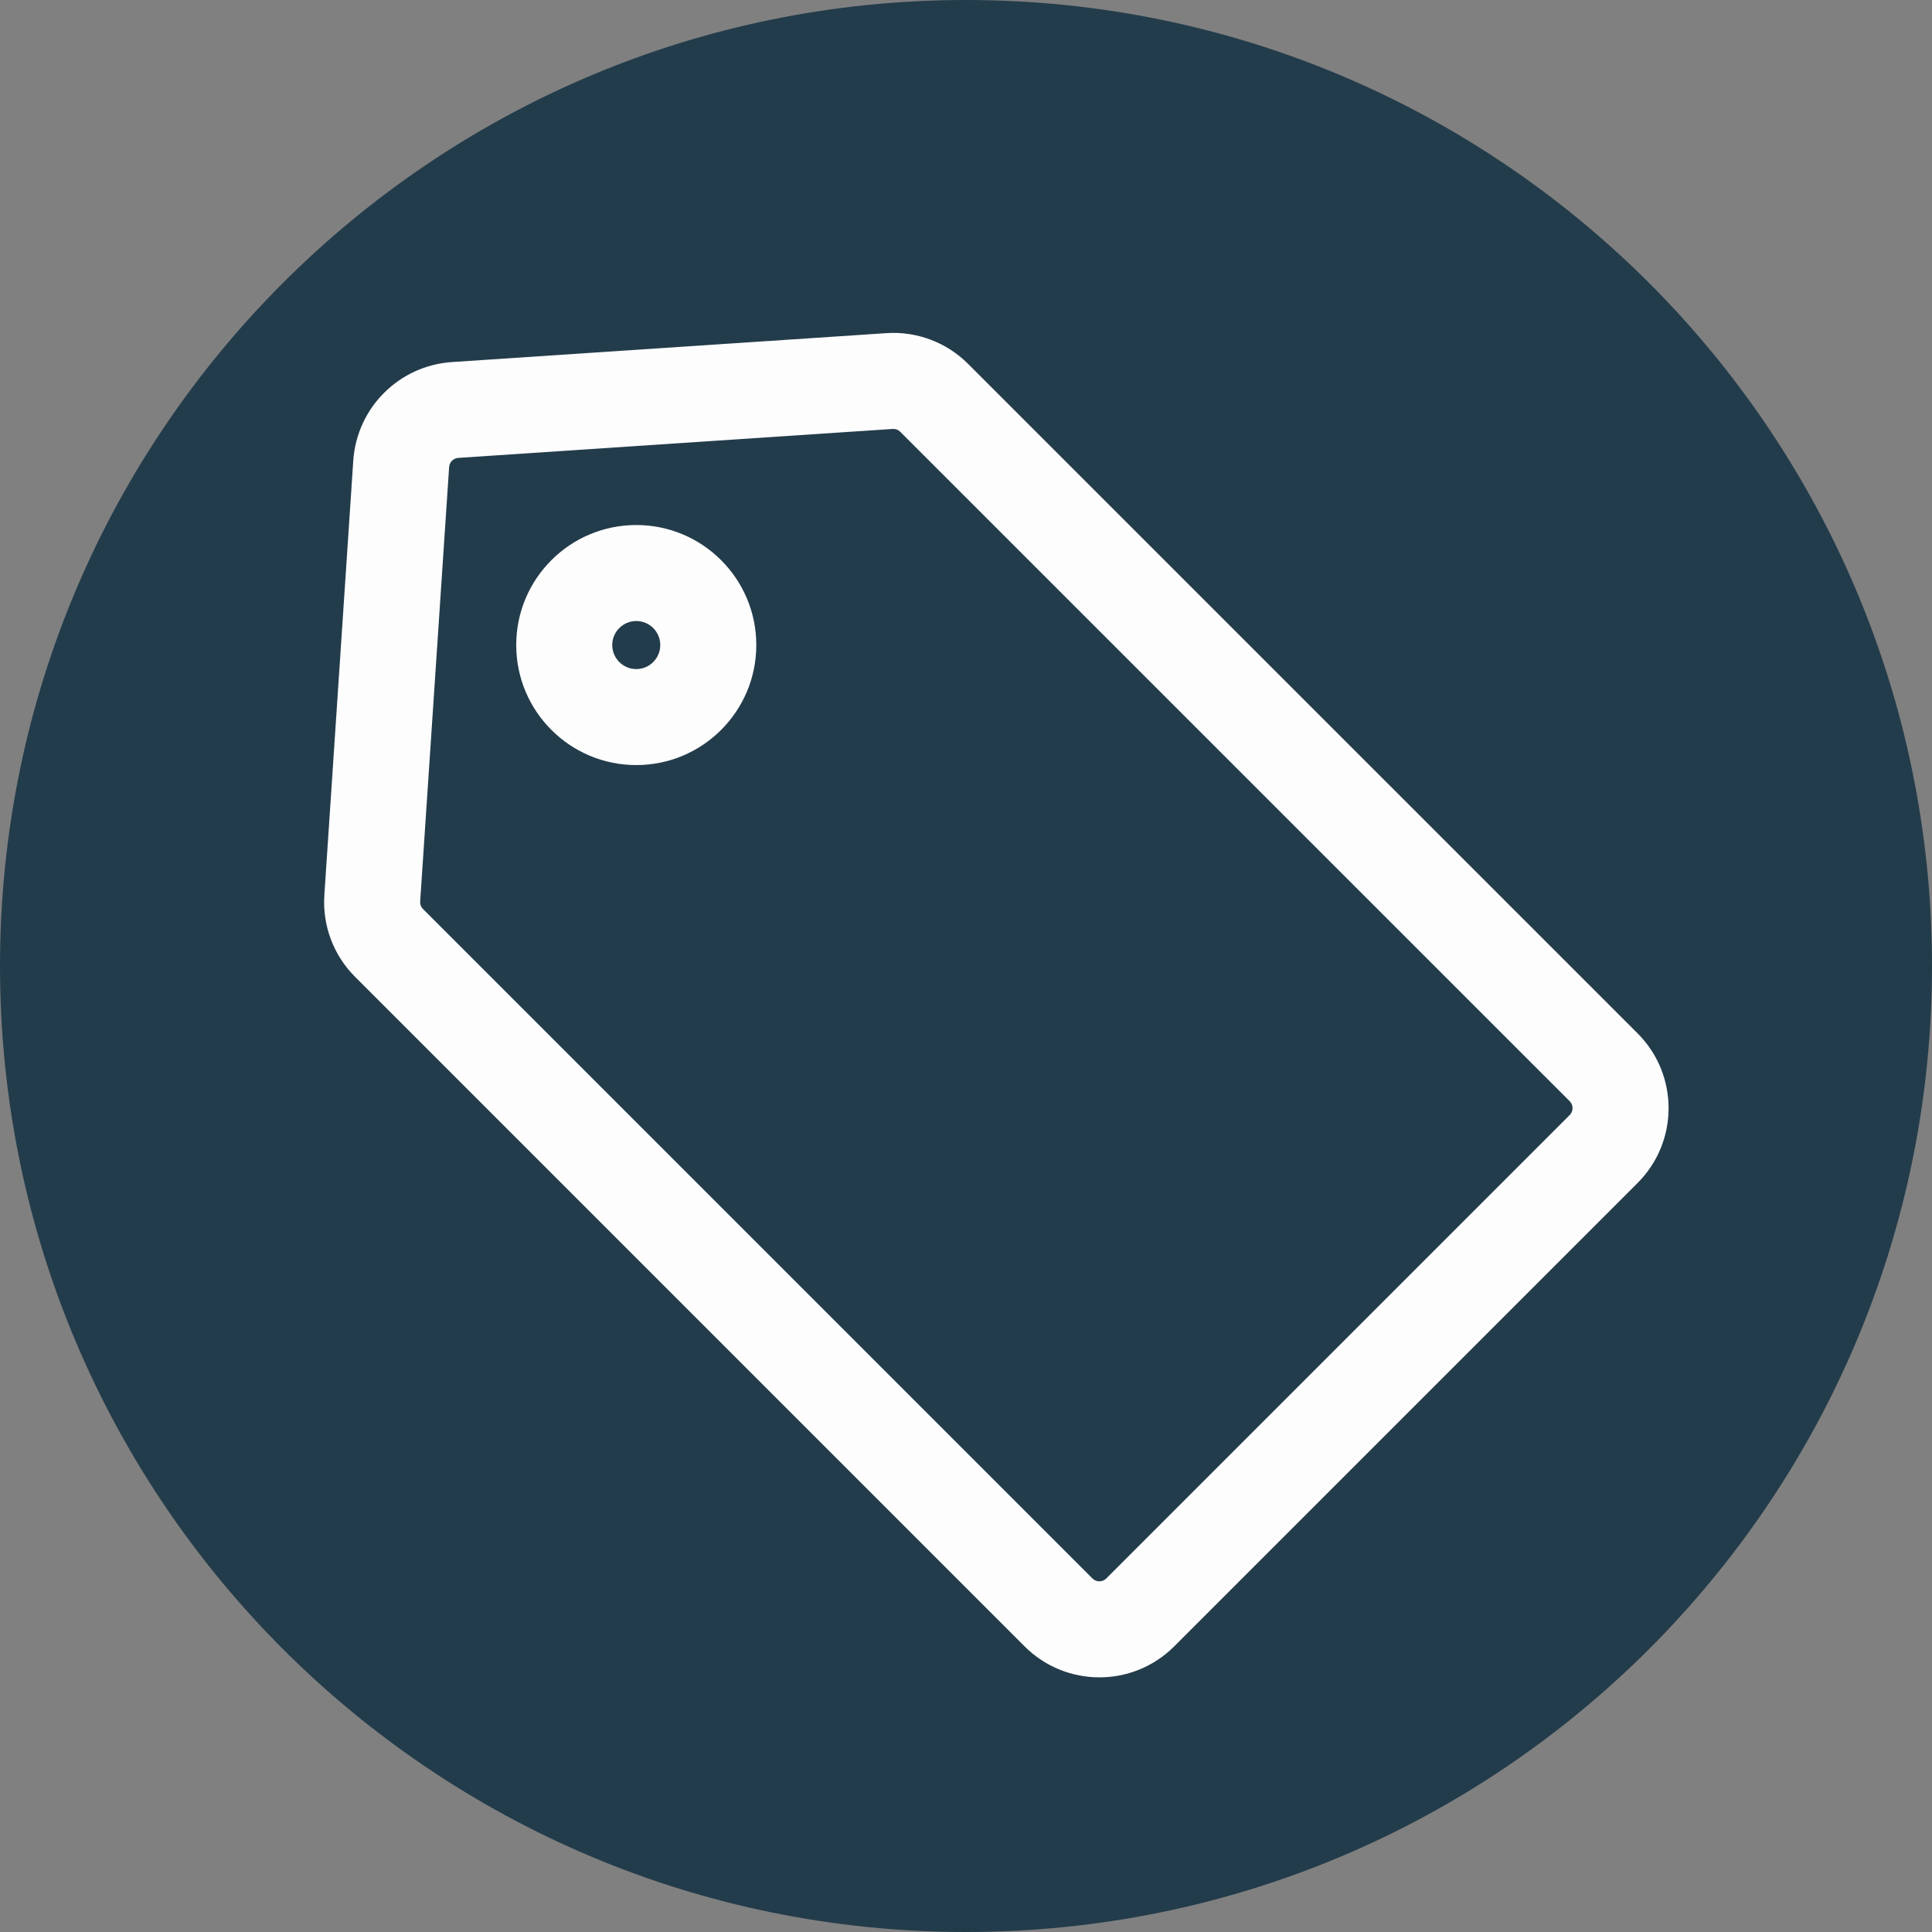
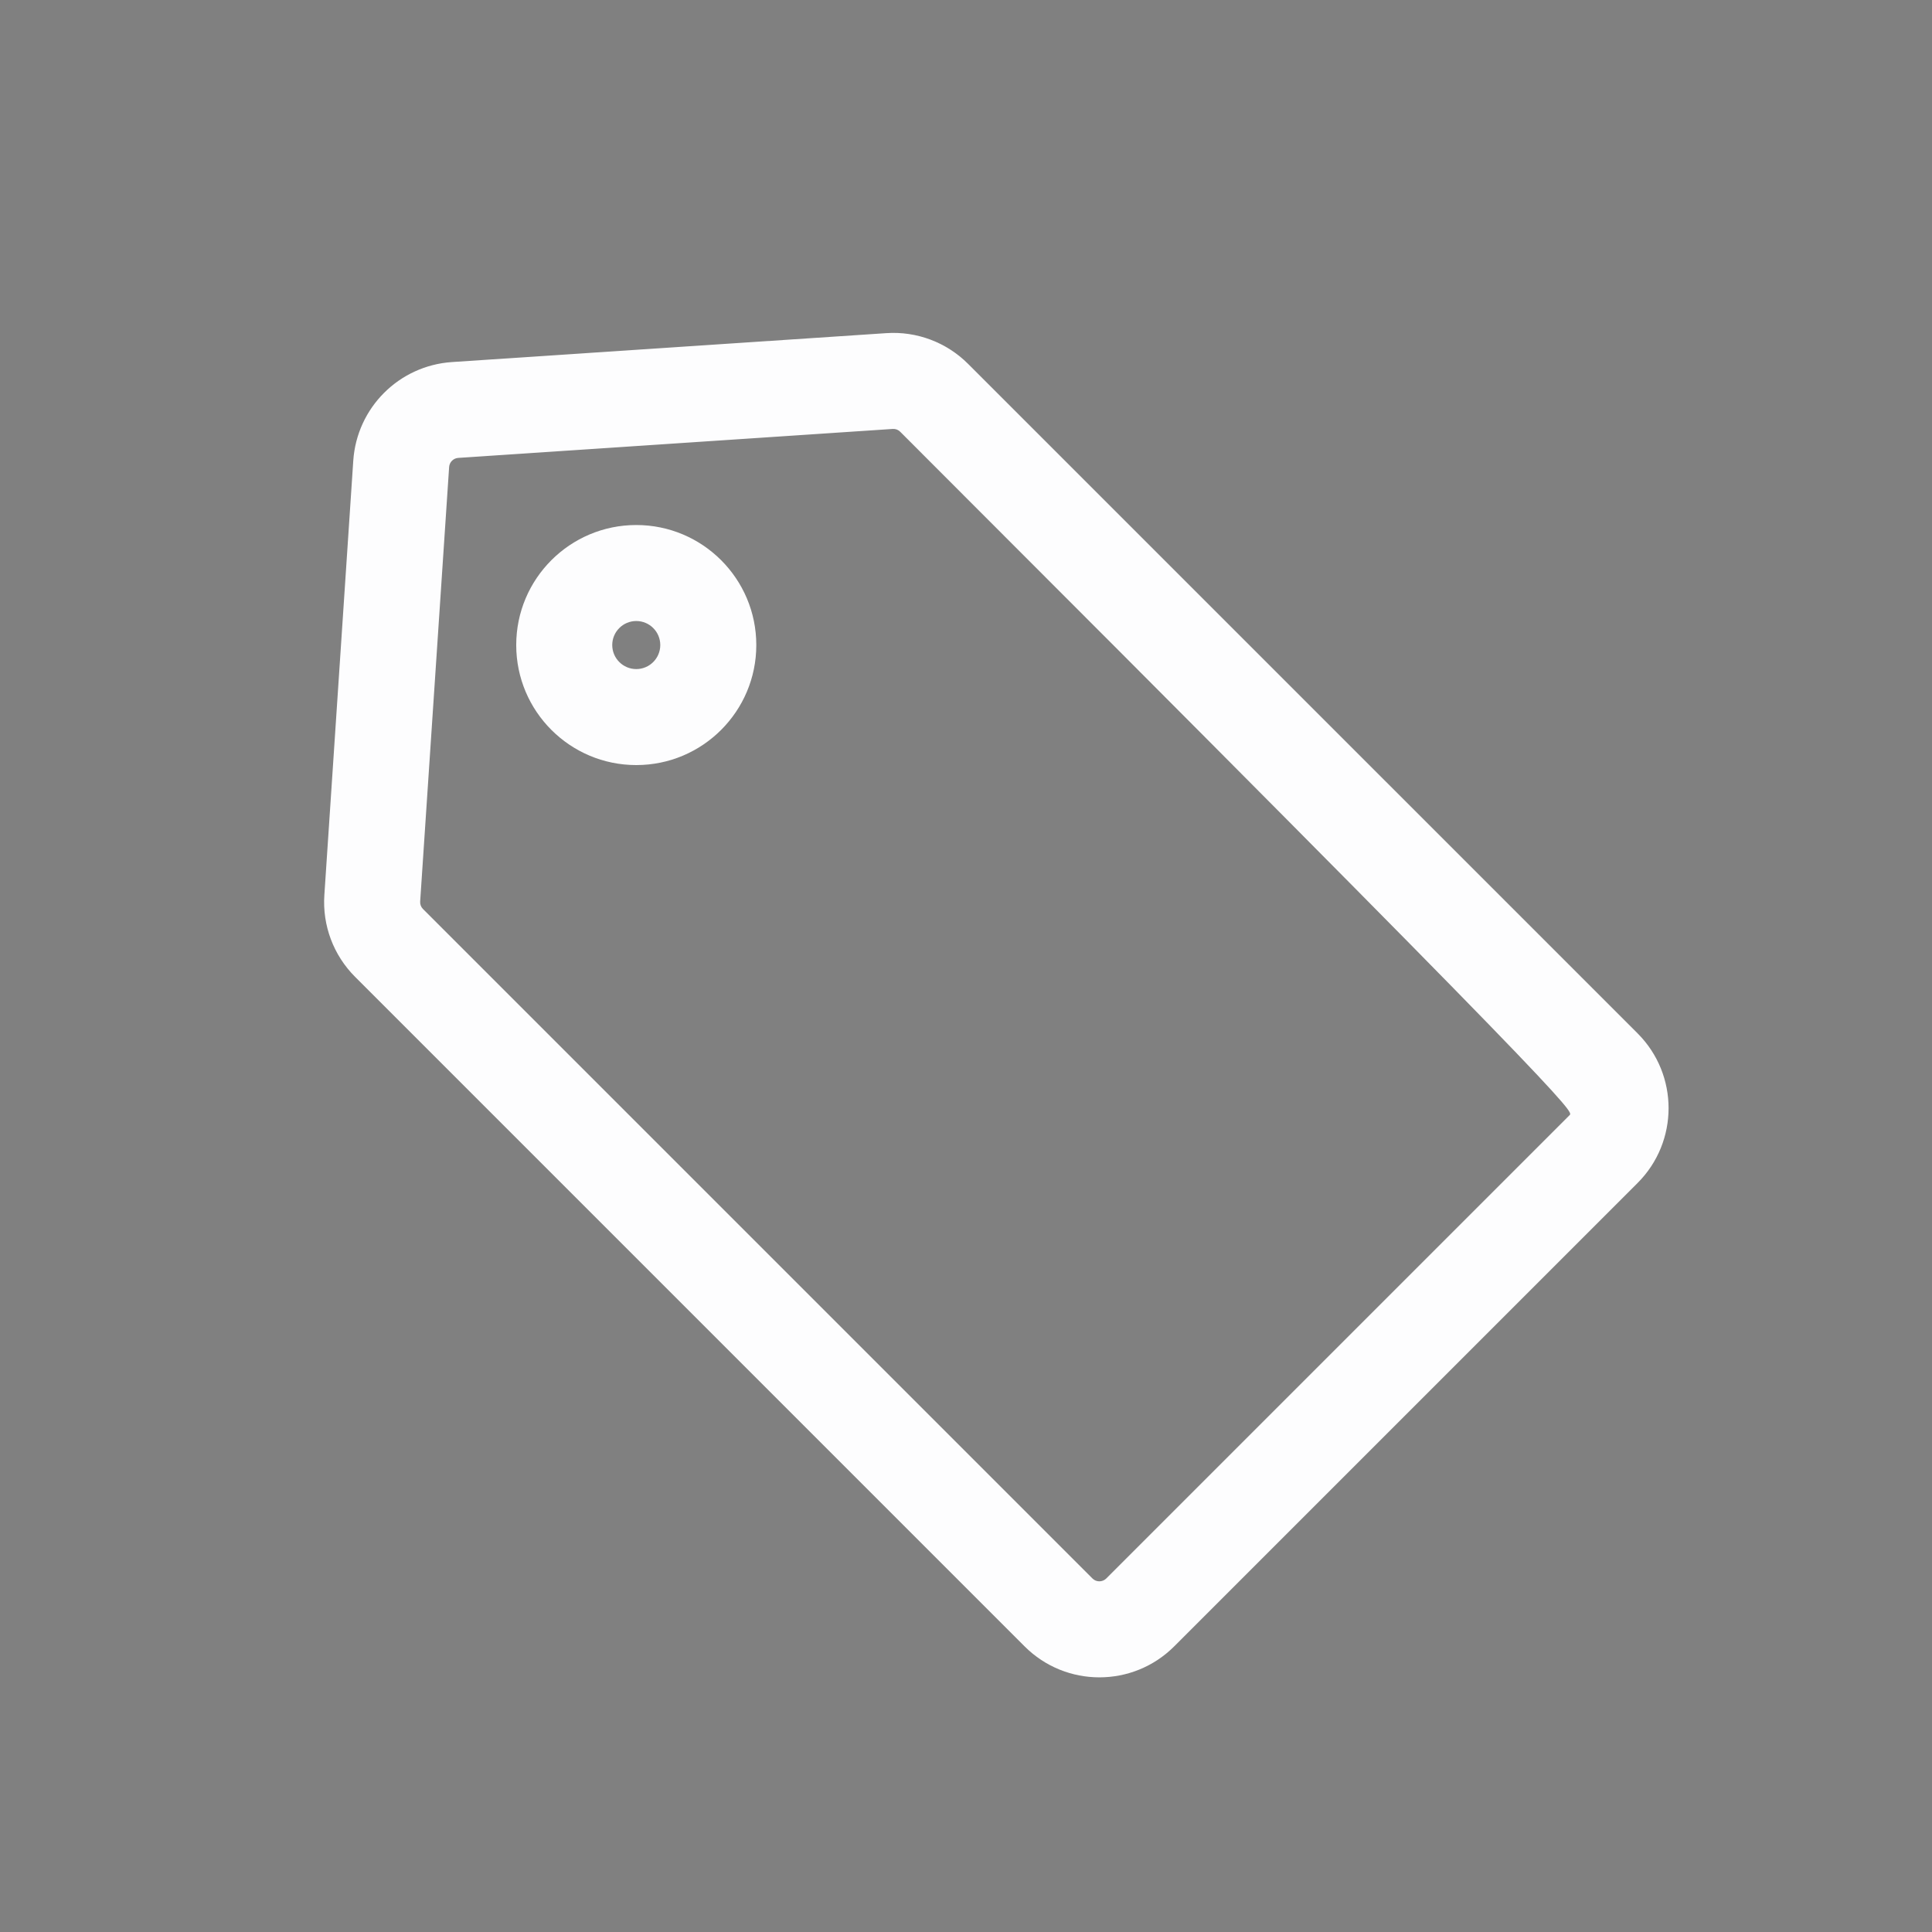
<svg xmlns="http://www.w3.org/2000/svg" width="500" zoomAndPan="magnify" viewBox="0 0 375 375" height="500" preserveAspectRatio="xMidYMid meet" version="1.0">
  <rect x="0" y="0" width="375" height="375" fill="#808080" stroke="none" />
  <defs>
    <clipPath id="d0551a3913">
-       <path d="M 187.5 0 C 83.945 0 0 83.945 0 187.5 C 0 291.055 83.945 375 187.5 375 C 291.055 375 375 291.055 375 187.5 C 375 83.945 291.055 0 187.5 0 Z M 187.5 0 " clip-rule="nonzero" />
-     </clipPath>
+       </clipPath>
  </defs>
  <g clip-path="url(#d0551a3913)">
    <rect x="-37.5" width="450" fill="#233c4b" y="-37.5" height="450" fill-opacity="1" />
  </g>
-   <path fill="#fdfdfe" d="M 317.855 200.574 L 187.906 70.629 C 183.719 66.441 177.93 64.258 172.023 64.664 L 87.707 70.277 C 77.438 70.973 69.266 79.141 68.57 89.414 L 62.957 173.727 C 62.555 179.633 64.734 185.422 68.926 189.609 L 198.871 319.559 C 206.895 327.582 219.898 327.574 227.91 319.562 L 317.855 229.617 C 325.871 221.602 325.879 208.602 317.855 200.574 Z M 174.73 83.805 L 304.68 213.75 C 305.418 214.492 305.41 215.699 304.676 216.434 C 304.664 216.445 214.738 306.371 214.738 306.371 C 213.992 307.117 212.789 307.125 212.047 306.383 C 212.047 306.383 82.098 176.434 82.098 176.434 C 81.711 176.047 81.516 175.52 81.555 174.969 L 87.176 90.648 C 87.242 89.699 87.996 88.945 88.941 88.879 L 173.266 83.258 C 173.816 83.219 174.344 83.414 174.73 83.805 Z M 174.73 83.805 " fill-opacity="1" fill-rule="evenodd" />
+   <path fill="#fdfdfe" d="M 317.855 200.574 L 187.906 70.629 C 183.719 66.441 177.93 64.258 172.023 64.664 L 87.707 70.277 C 77.438 70.973 69.266 79.141 68.57 89.414 L 62.957 173.727 C 62.555 179.633 64.734 185.422 68.926 189.609 L 198.871 319.559 C 206.895 327.582 219.898 327.574 227.91 319.562 L 317.855 229.617 C 325.871 221.602 325.879 208.602 317.855 200.574 Z M 174.73 83.805 C 305.418 214.492 305.41 215.699 304.676 216.434 C 304.664 216.445 214.738 306.371 214.738 306.371 C 213.992 307.117 212.789 307.125 212.047 306.383 C 212.047 306.383 82.098 176.434 82.098 176.434 C 81.711 176.047 81.516 175.52 81.555 174.969 L 87.176 90.648 C 87.242 89.699 87.996 88.945 88.941 88.879 L 173.266 83.258 C 173.816 83.219 174.344 83.414 174.73 83.805 Z M 174.73 83.805 " fill-opacity="1" fill-rule="evenodd" />
  <path fill="#fdfdfe" d="M 123.5 101.906 C 110.637 101.906 100.199 112.34 100.199 125.203 C 100.199 138.066 110.637 148.5 123.5 148.5 C 136.359 148.5 146.797 138.066 146.797 125.203 C 146.797 112.34 136.359 101.906 123.5 101.906 Z M 123.5 120.539 C 126.07 120.539 128.16 122.629 128.16 125.203 C 128.16 127.773 126.07 129.867 123.5 129.867 C 120.926 129.867 118.836 127.773 118.836 125.203 C 118.836 122.629 120.926 120.539 123.5 120.539 Z M 123.5 120.539 " fill-opacity="1" fill-rule="evenodd" />
</svg>